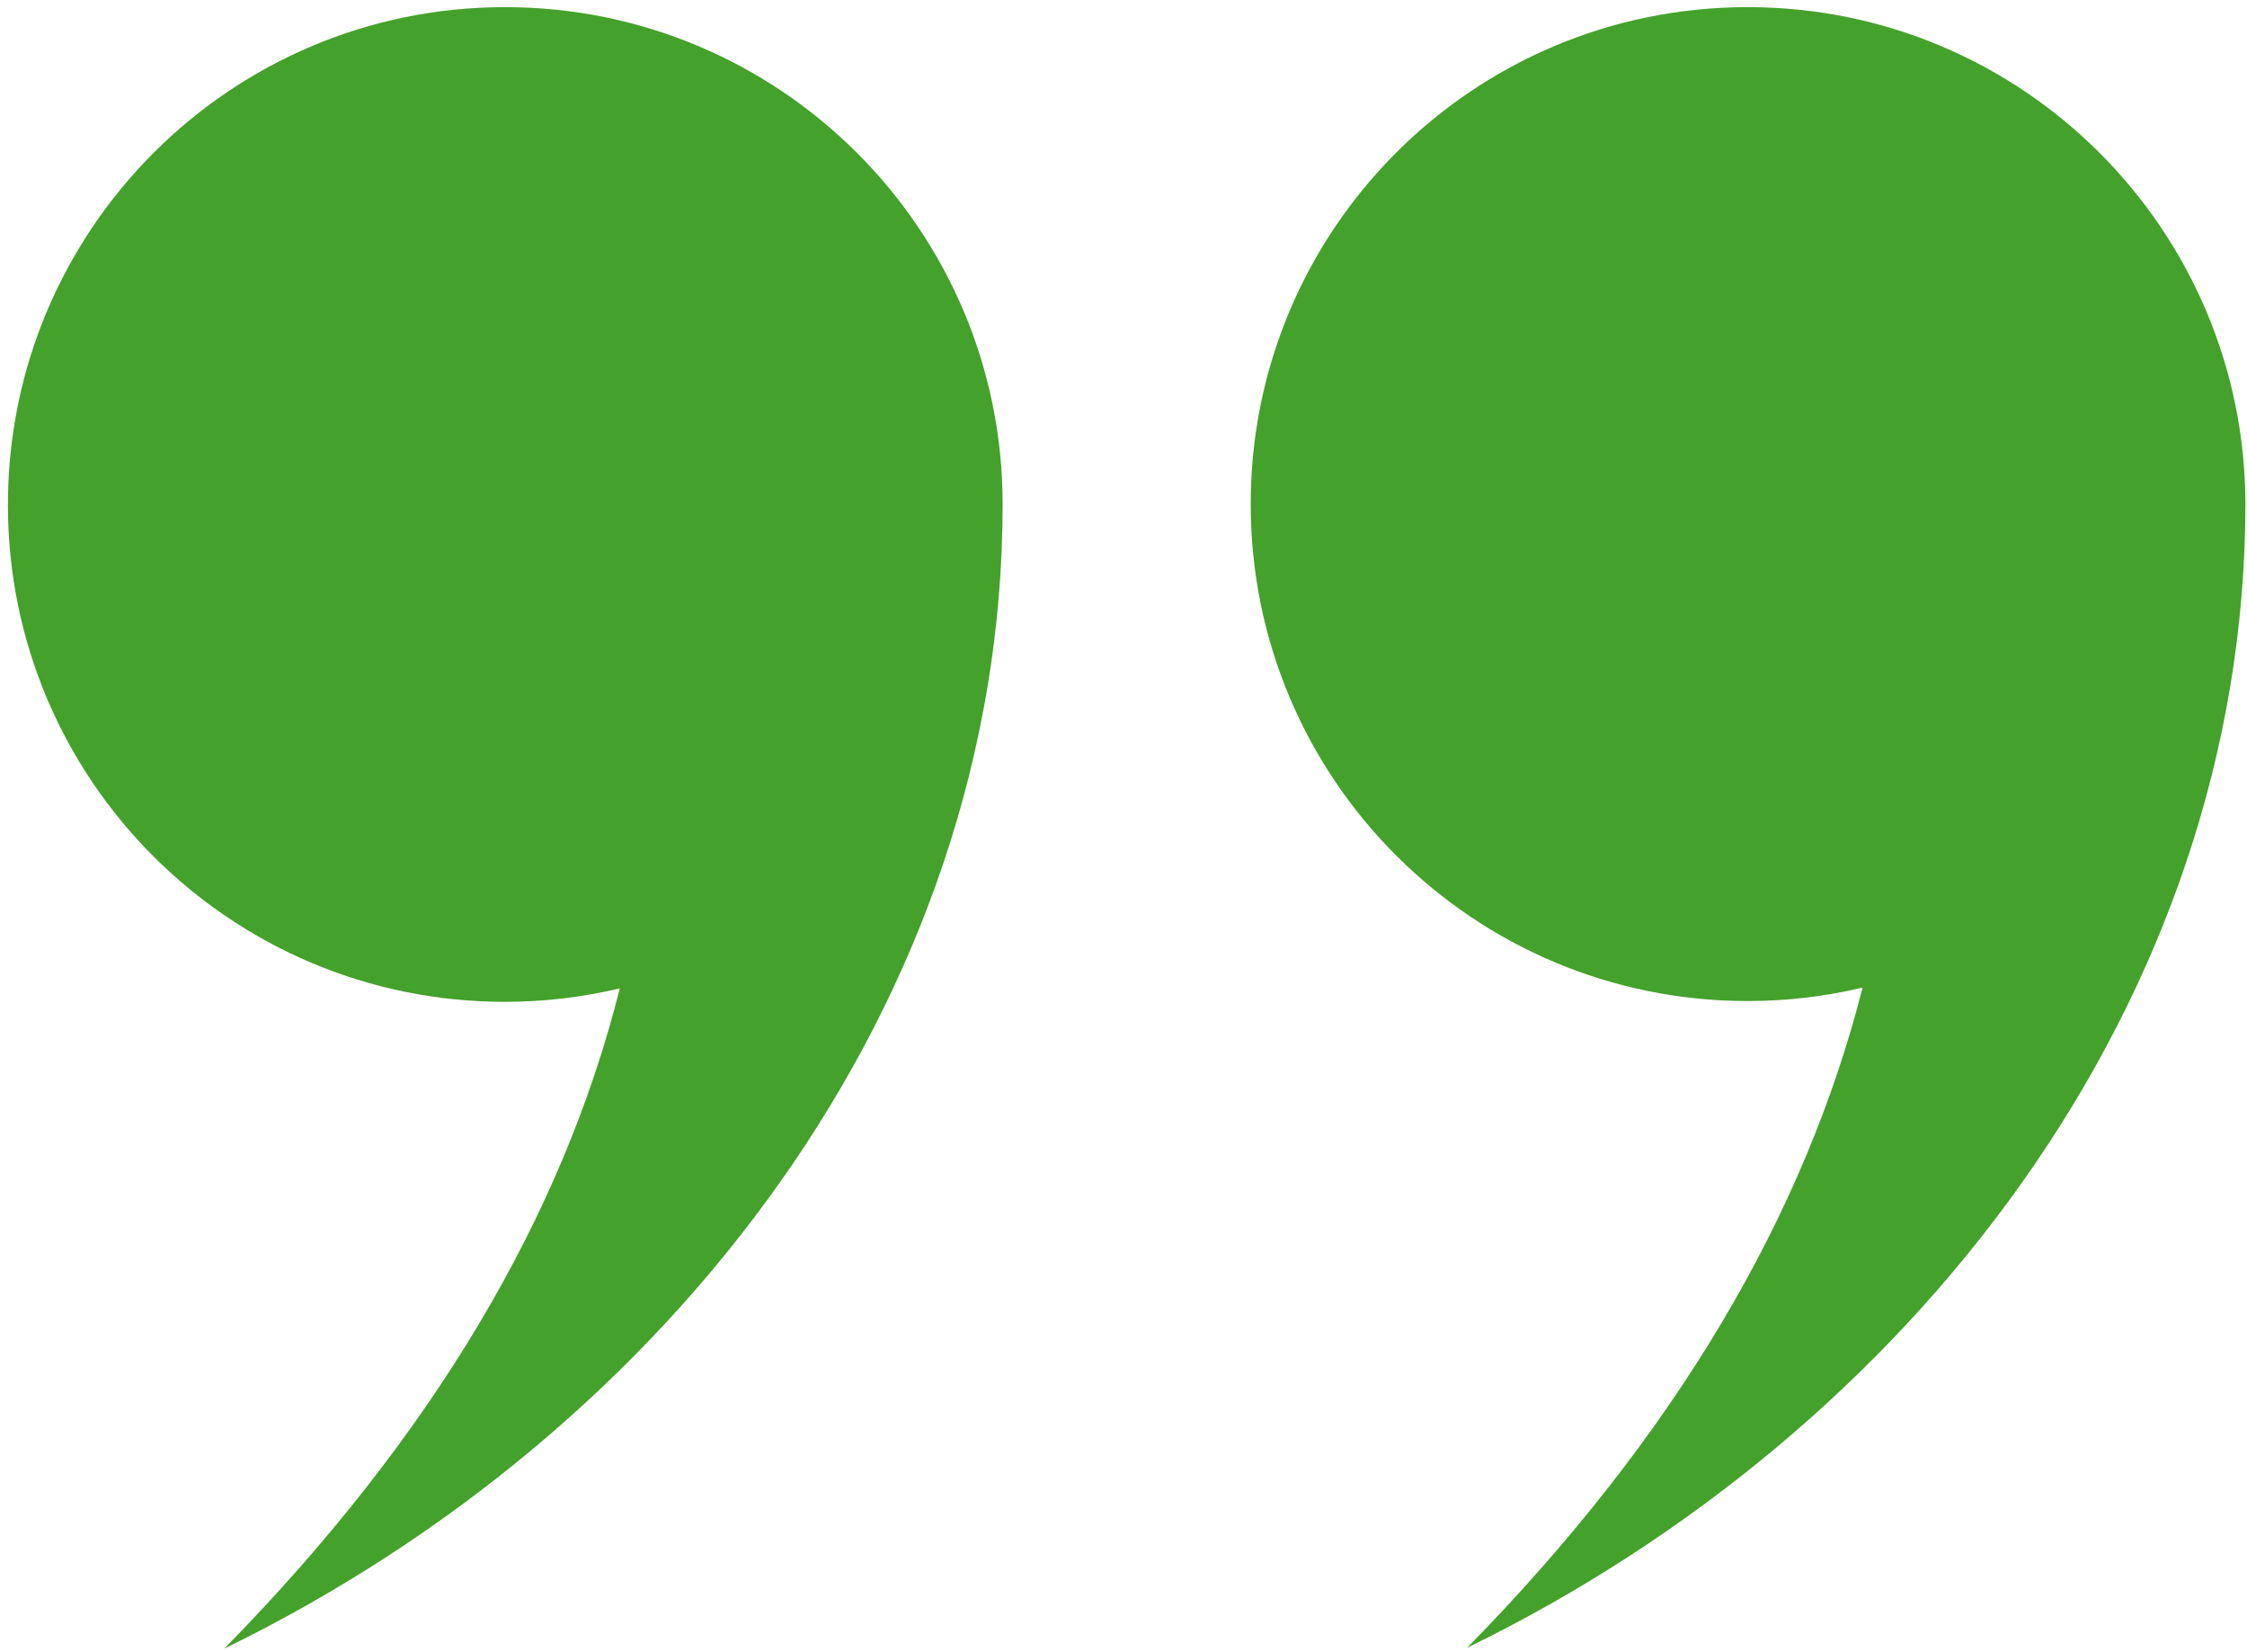
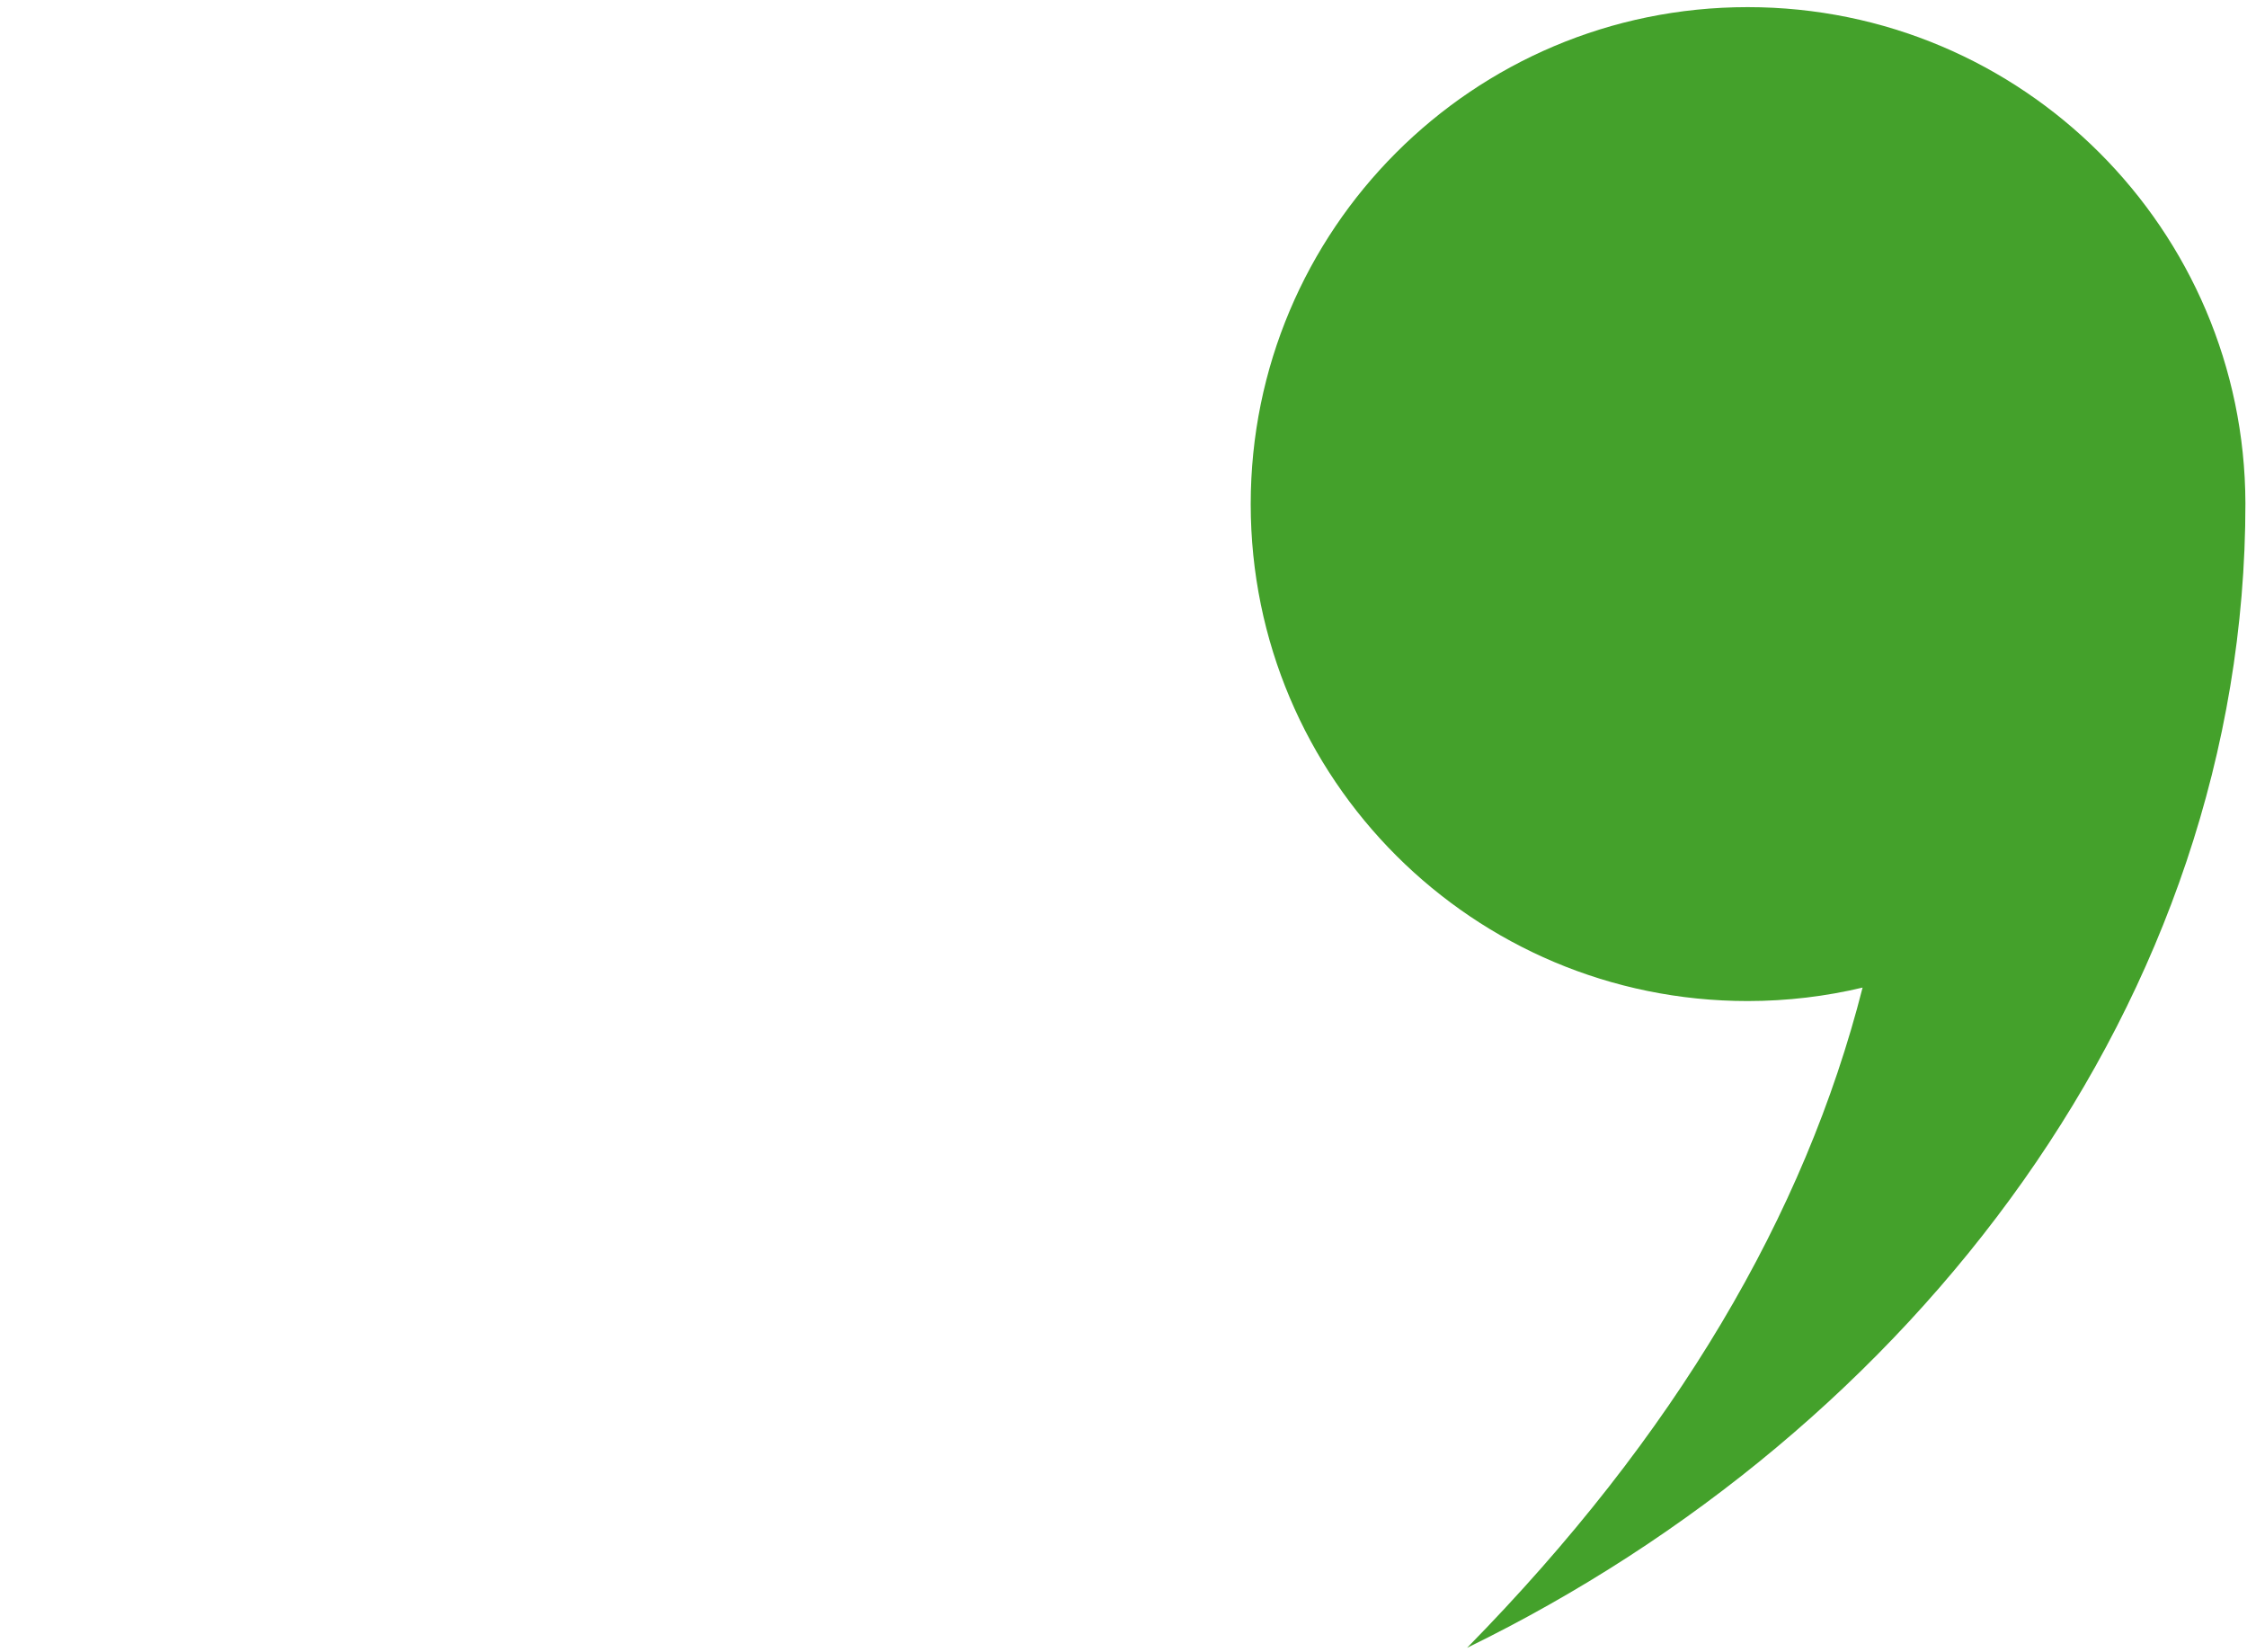
<svg xmlns="http://www.w3.org/2000/svg" version="1.1" id="Ebene_1" x="0px" y="0px" viewBox="0 0 283.5 208.4" style="enable-background:new 0 0 283.5 208.4;" xml:space="preserve">
  <style type="text/css">
	.st0{fill:#44A12B;}
</style>
  <g>
-     <path class="st0" d="M63.7,0.9C29.1,0.9,1,29,1,63.7c0,34.7,28.1,62.7,62.7,62.7c5,0,9.9-0.6,14.5-1.7   C71,153.4,54.6,181.2,28.3,208c56.2-27.4,98.2-81.6,98.2-144.4C126.5,29,98.4,0.9,63.7,0.9z" />
-     <path class="st0" d="M220.5,0.9c-34.7,0-62.7,28.1-62.7,62.7c0,34.7,28.1,62.7,62.7,62.7c5,0,9.9-0.6,14.5-1.7   c-7.3,28.7-23.6,56.5-49.9,83.3c56.2-27.4,98.2-81.6,98.2-144.4C283.2,29,255.2,0.9,220.5,0.9z" />
+     <path class="st0" d="M220.5,0.9c-34.7,0-62.7,28.1-62.7,62.7c0,34.7,28.1,62.7,62.7,62.7c5,0,9.9-0.6,14.5-1.7   c-7.3,28.7-23.6,56.5-49.9,83.3c56.2-27.4,98.2-81.6,98.2-144.4C283.2,29,255.2,0.9,220.5,0.9" />
  </g>
</svg>